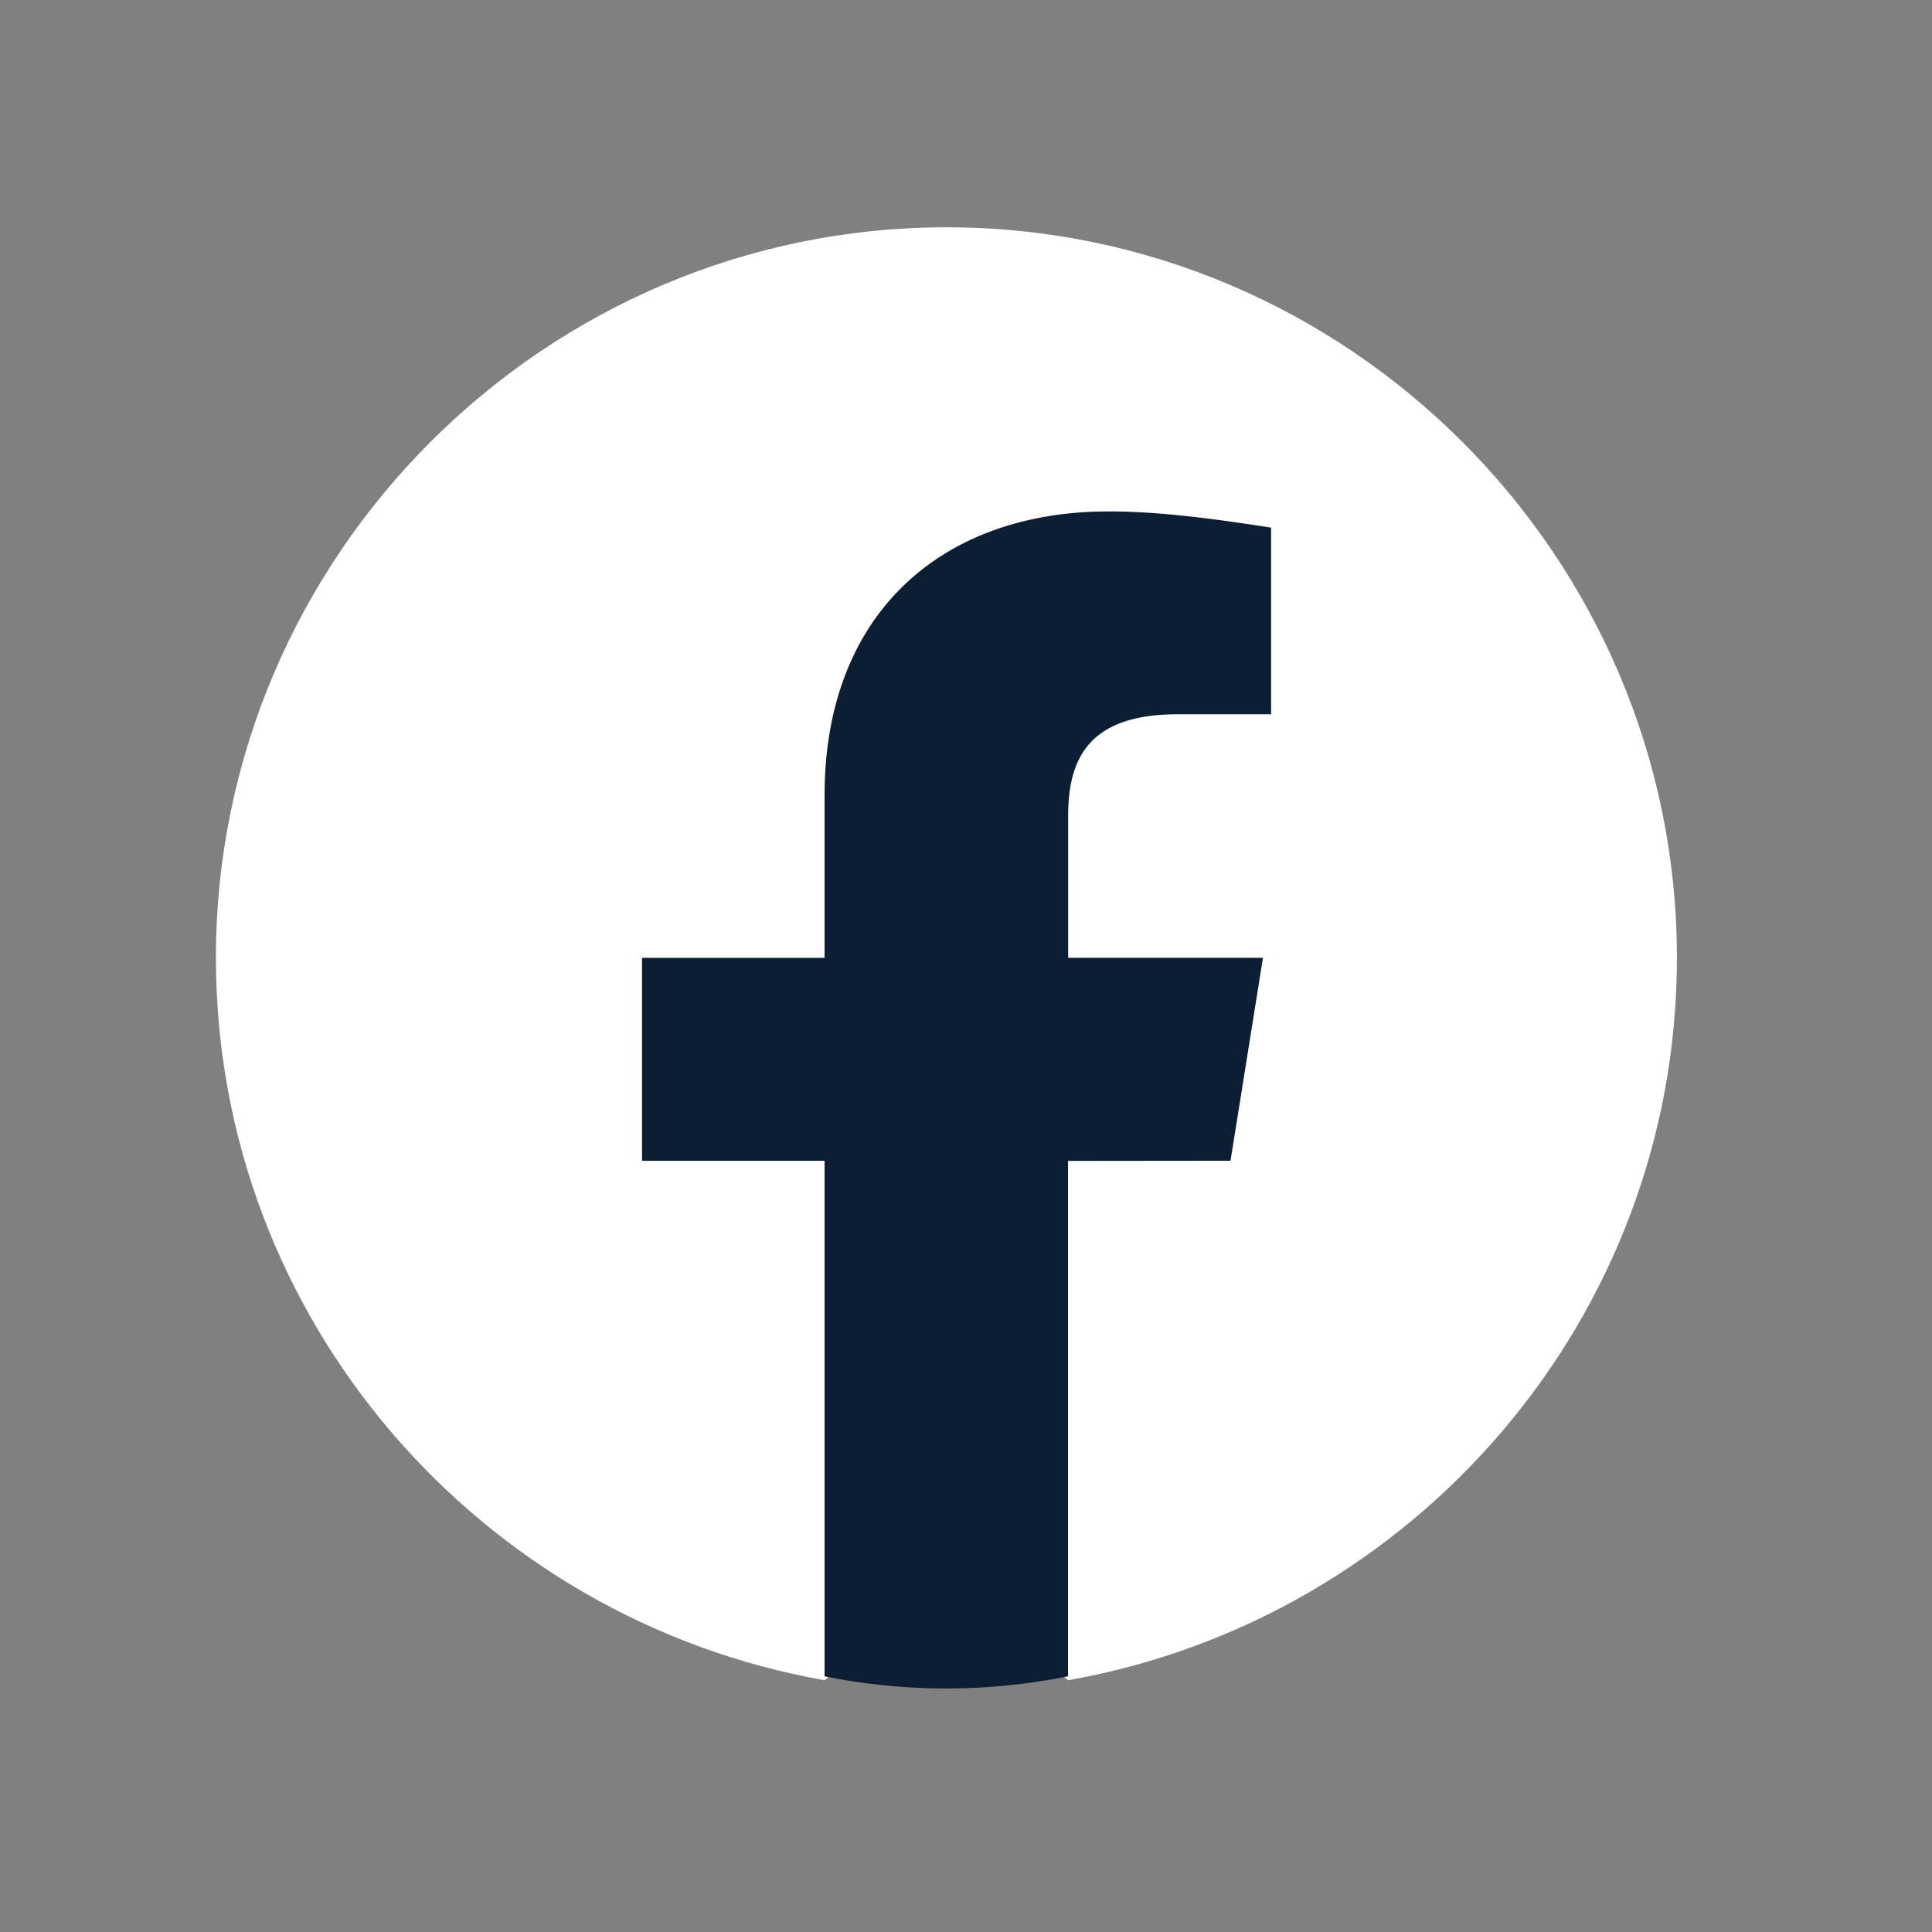
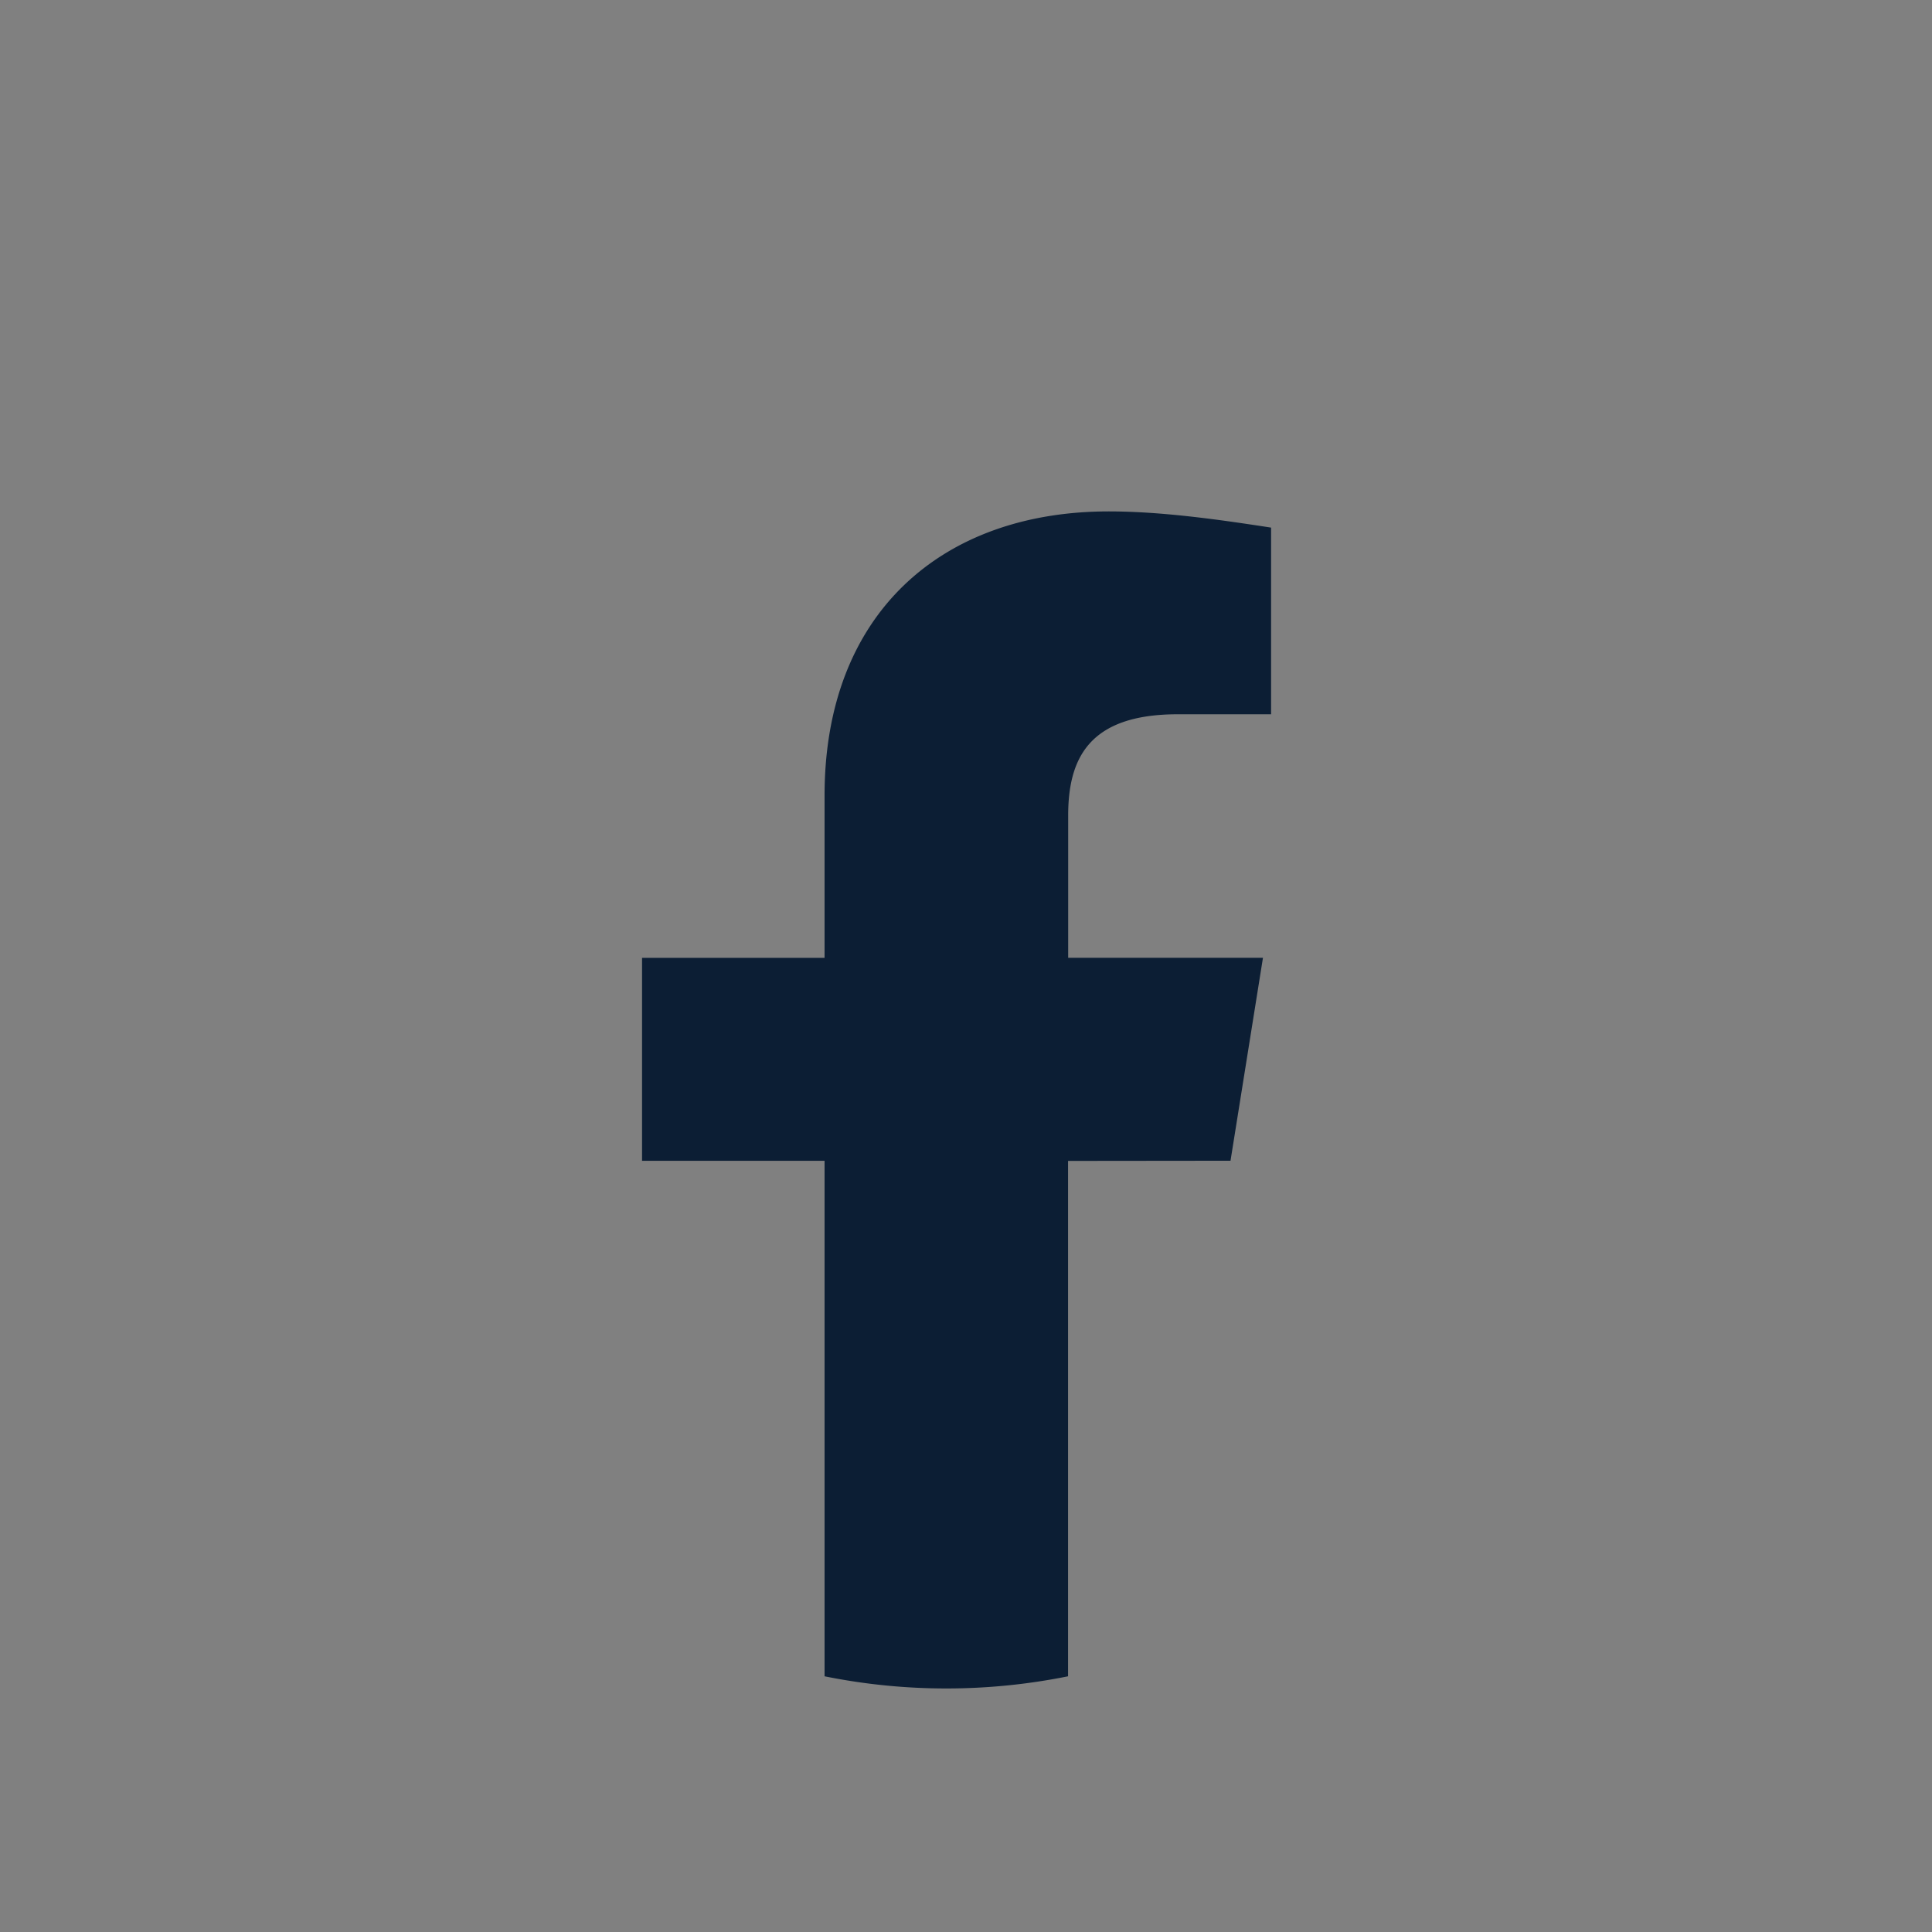
<svg xmlns="http://www.w3.org/2000/svg" width="16" height="16" viewBox="-38 -40 340 340" fill="#ffffff">
  <rect x="-38" y="-40" width="340" height="340" fill="#808080" stroke="none" />
  <defs>
    <linearGradient id="a" x1="8.29" y1="1003.63" x2="8.29" y2="1009.87" gradientTransform="matrix(40, 0, 0, -39.78, -39, 40773.22)" gradientUnits="userSpaceOnUse">
      <stop offset="0" stop-color="#0062e0" />
      <stop offset="1" stop-color="#19afff" />
    </linearGradient>
  </defs>
  <title>Facebook</title>
-   <path d="M271,858.69C210.31,848,163.89,795.12,163.89,731.56c0-70.71,57.85-128.56,128.56-128.56S421,660.85,421,731.56c0,63.56-46.42,116.42-107.13,127.13L306.73,853H278.16Z" transform="translate(-163.89 -603)" style="fill:#ffffff" />
  <path d="M342.44,767.27l5.71-35.71H313.87v-25c0-10,3.57-17.86,19.28-17.86h16.43V655.85C340.29,654.42,330.3,653,321,653c-29.28,0-50,17.86-50,50v28.57H238.88v35.71H271V858a108.2,108.2,0,0,0,42.85,0v-90.7Z" transform="translate(-163.89 -603)" style="fill:#0c1e34" />
</svg>